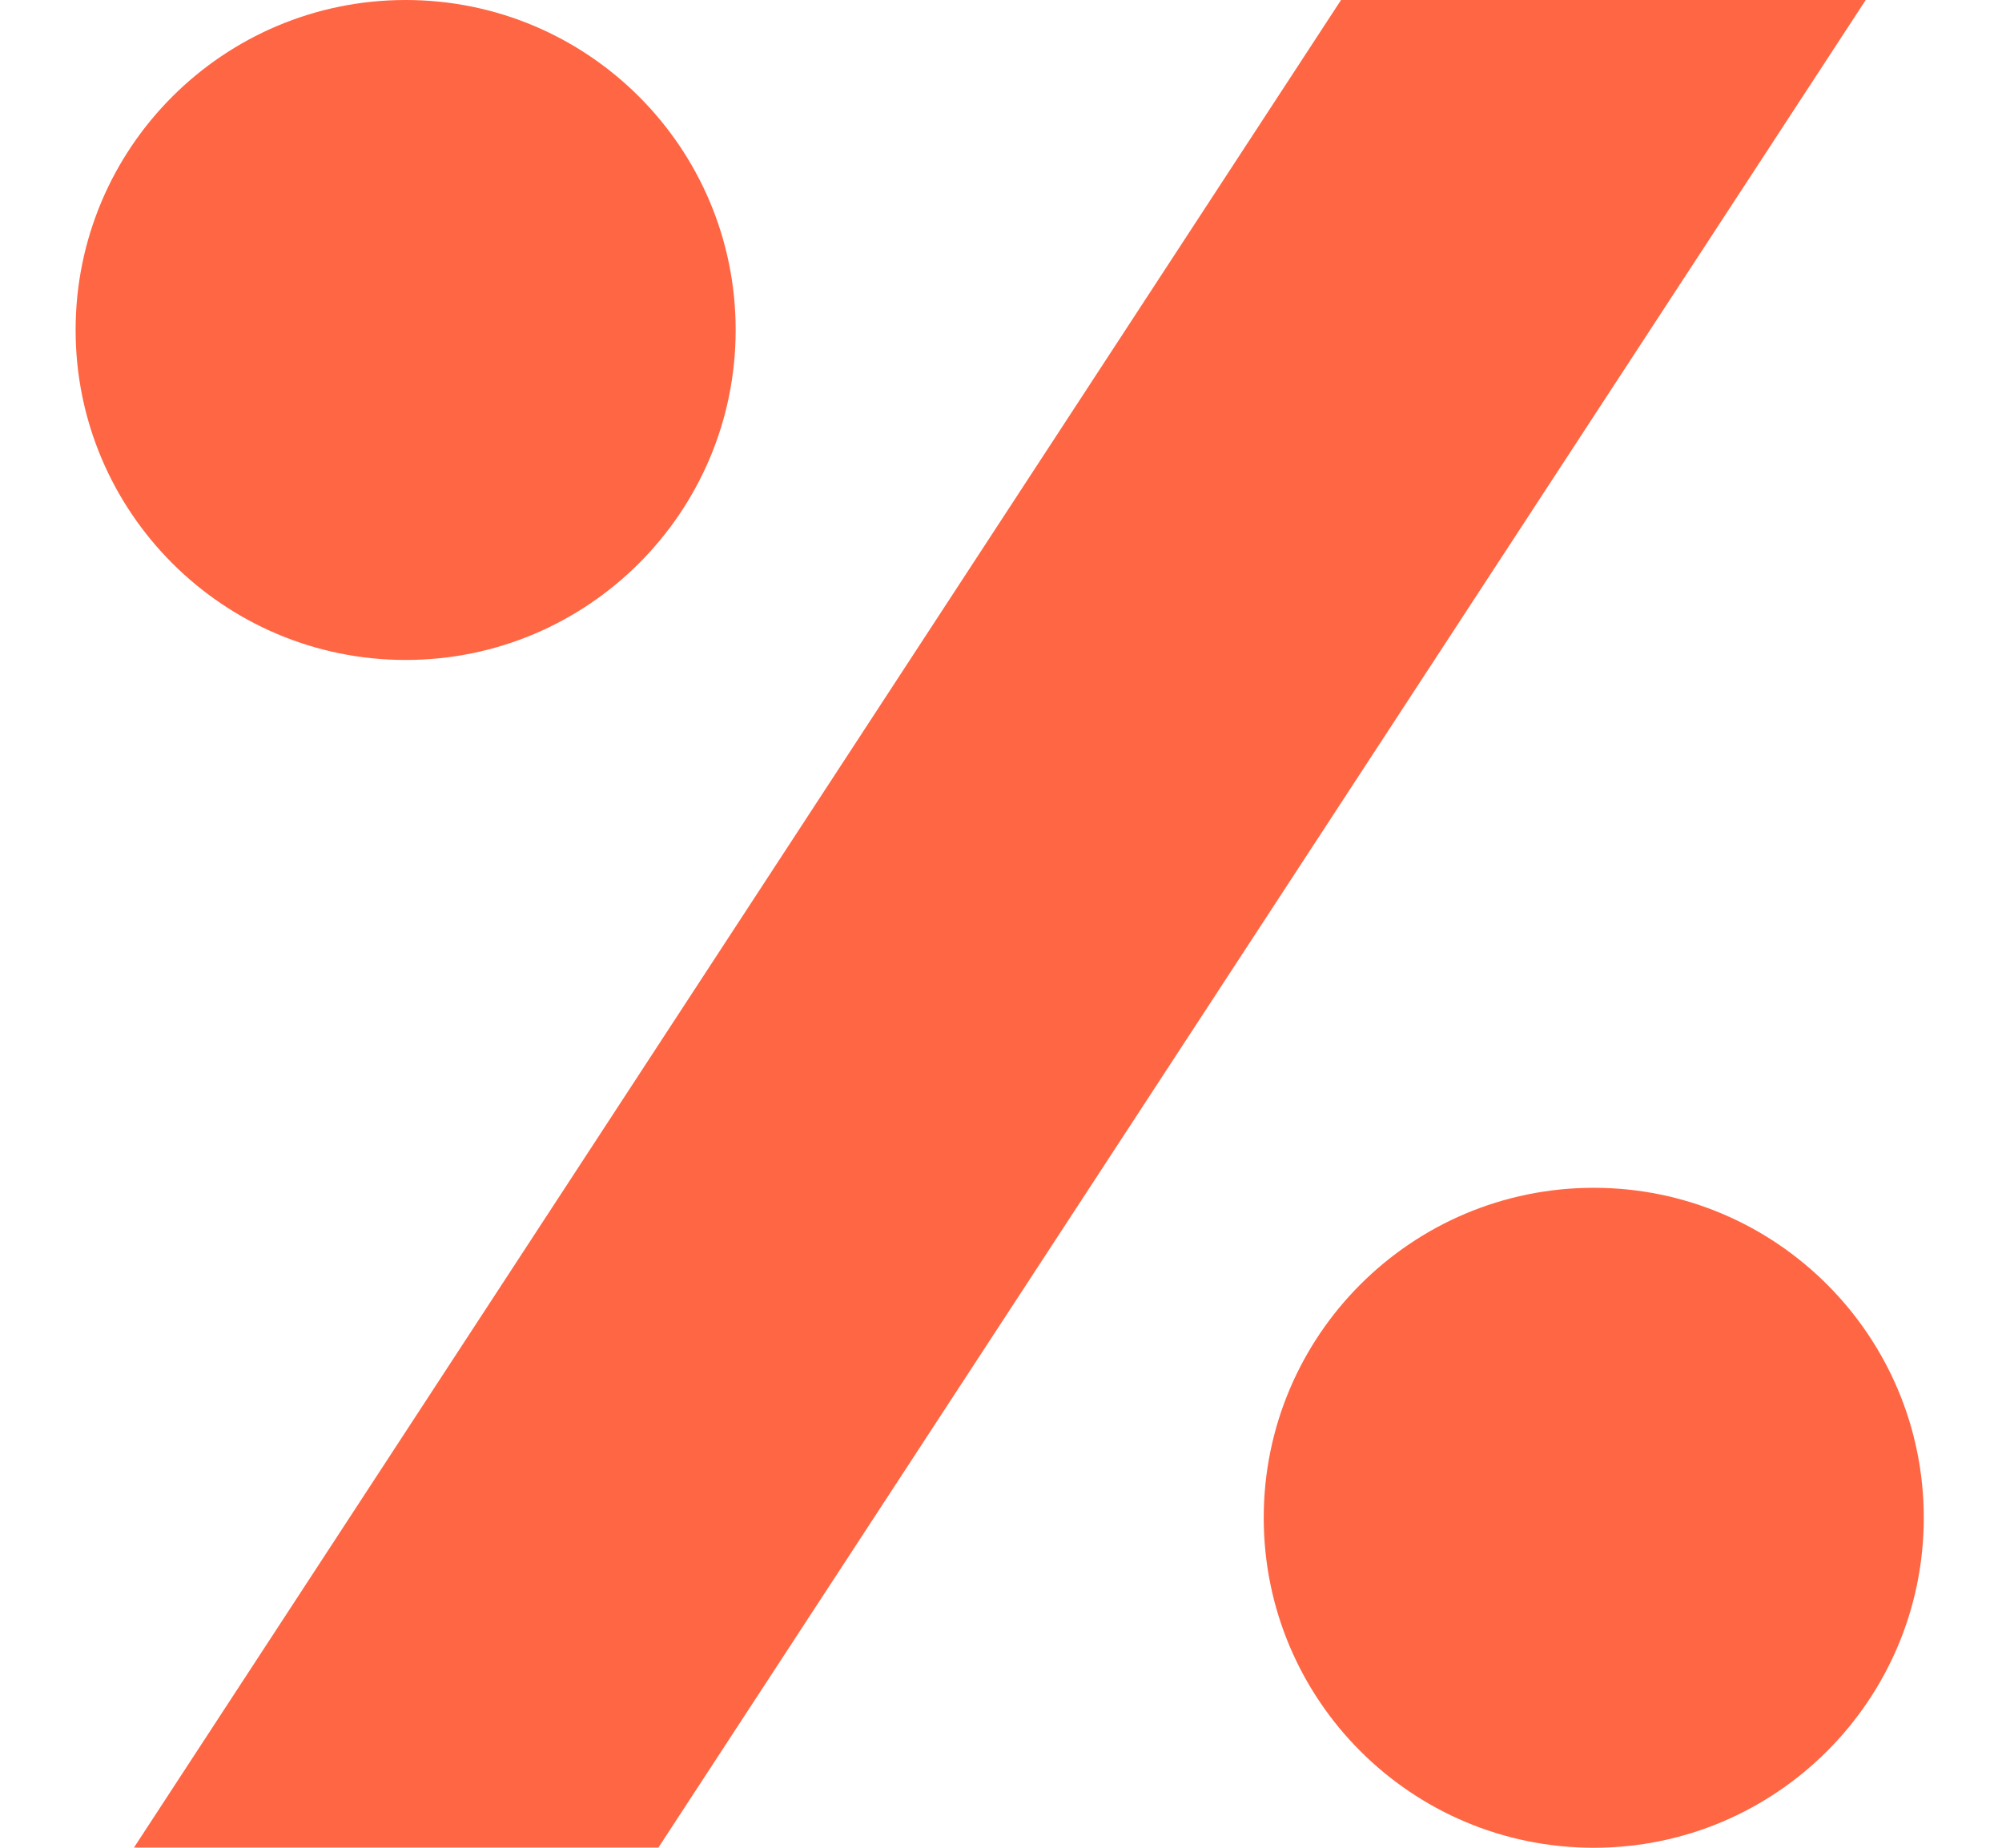
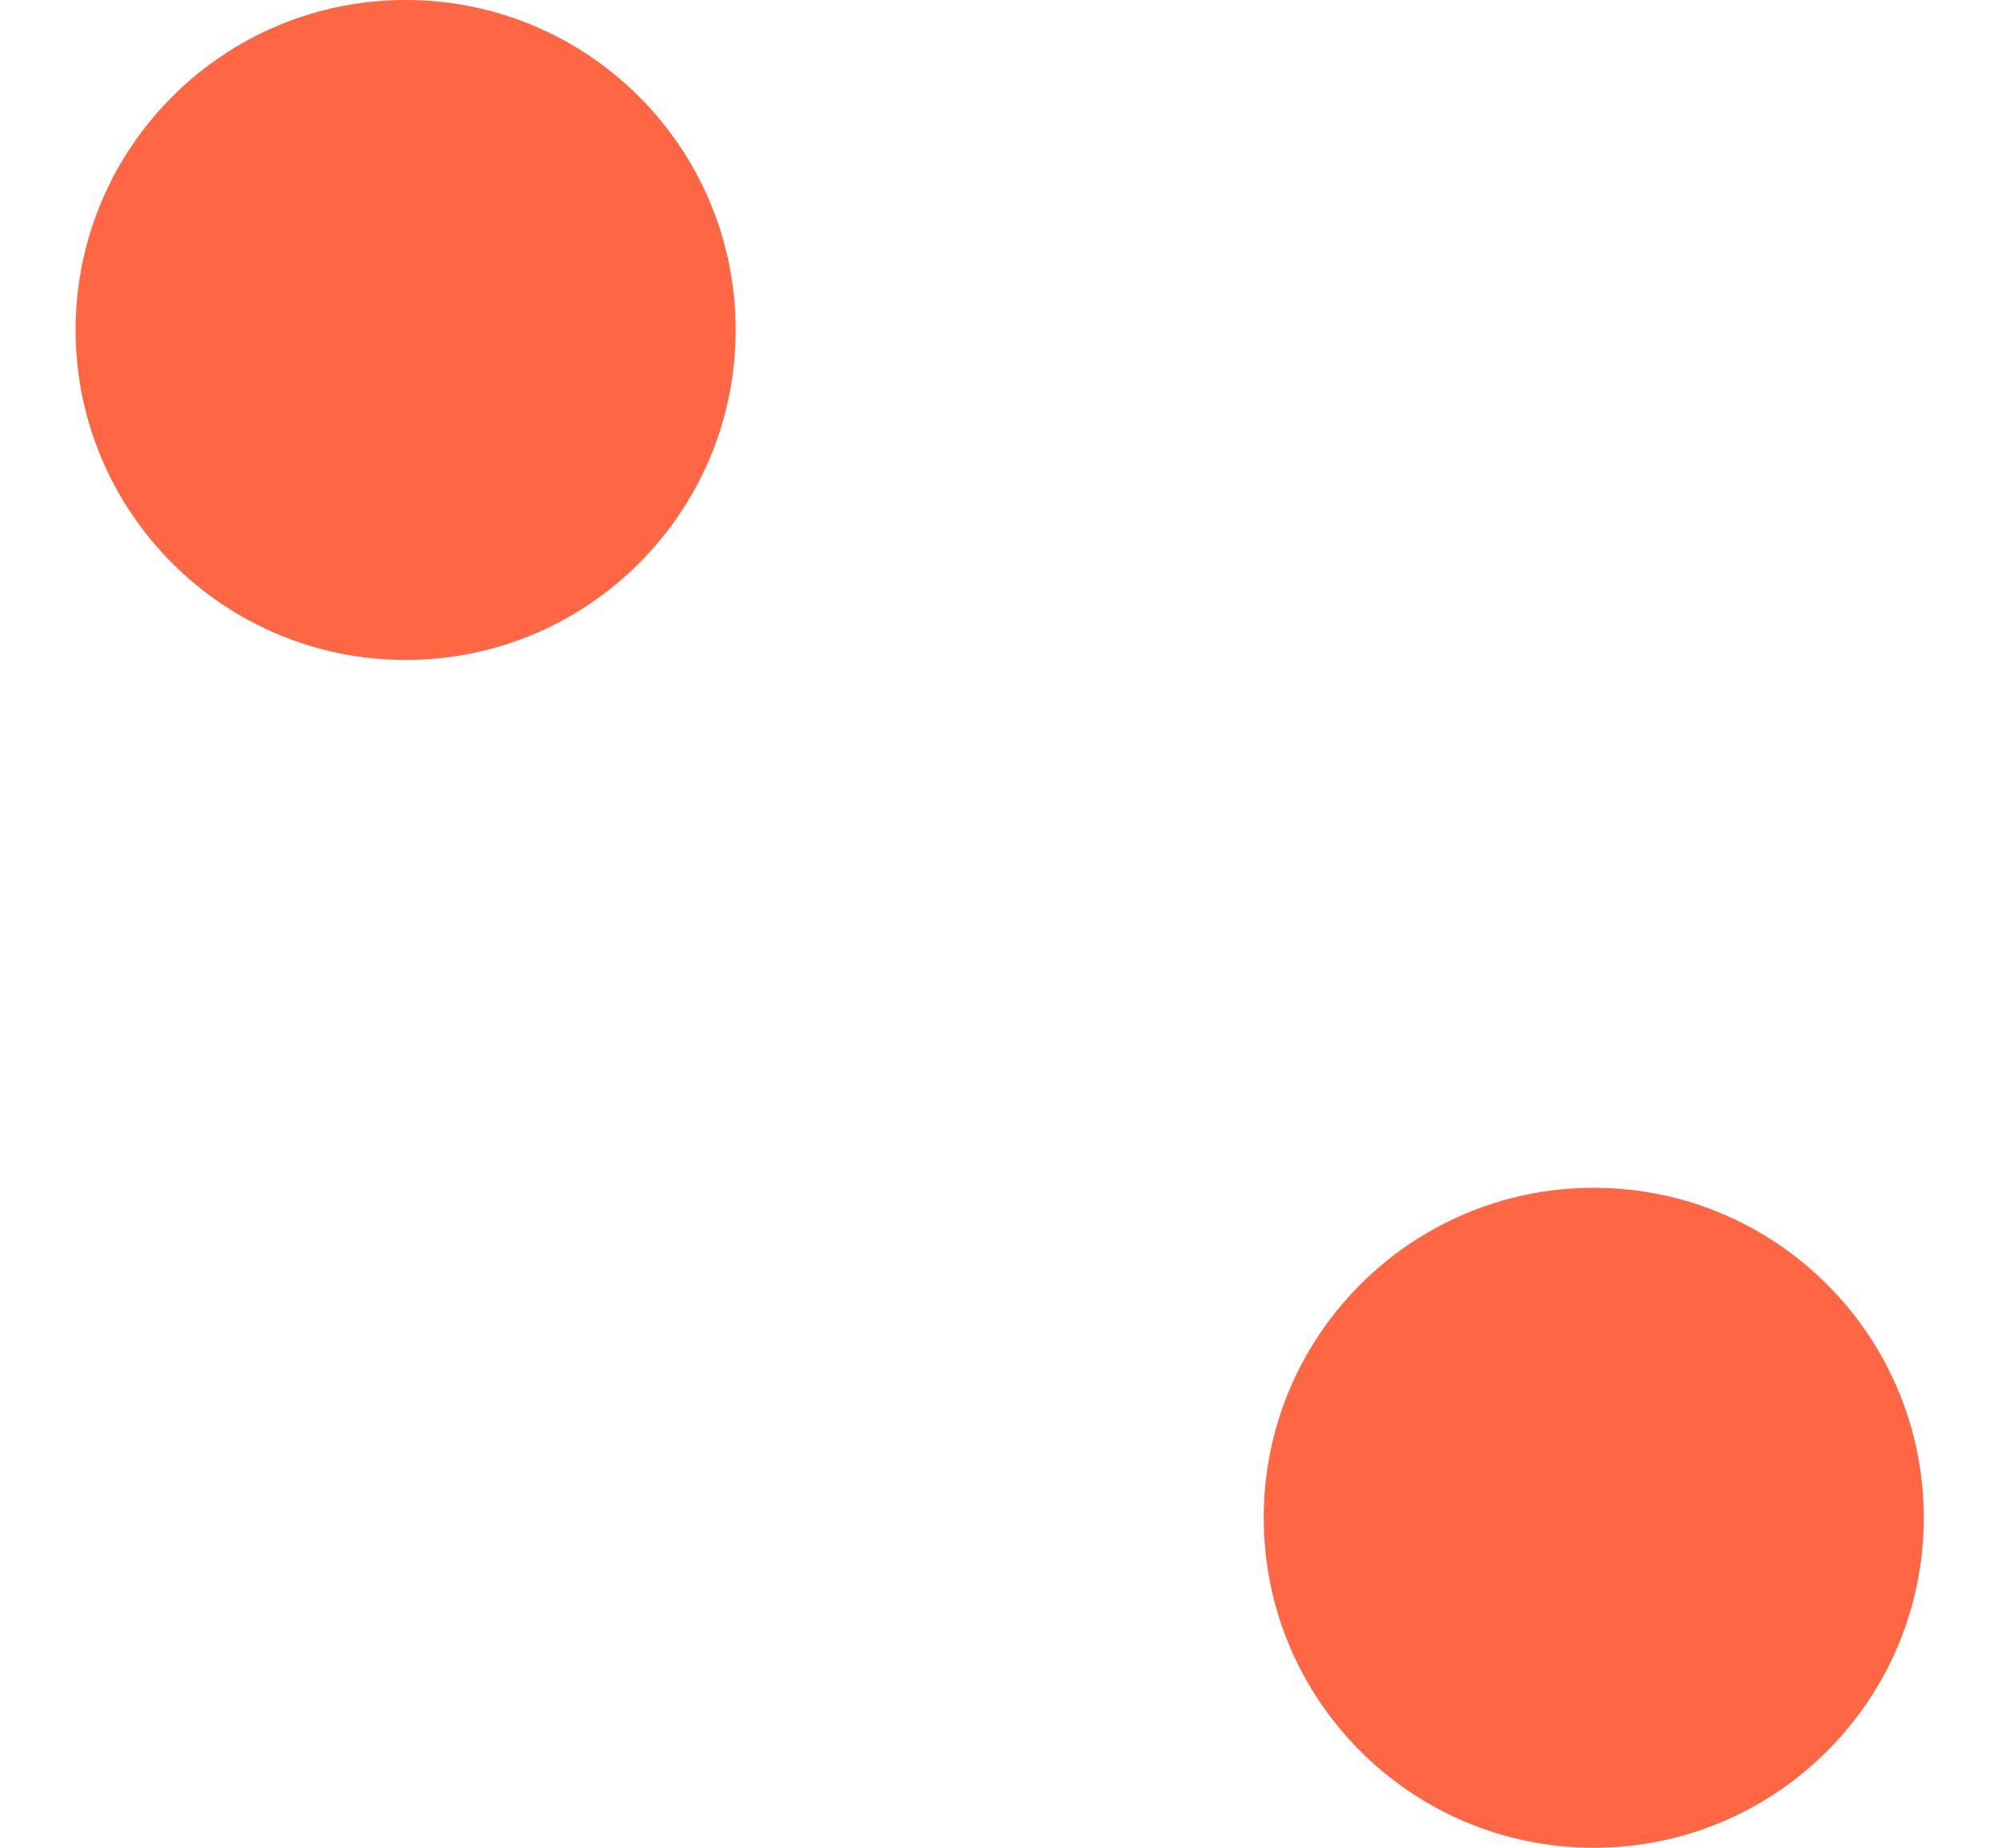
<svg xmlns="http://www.w3.org/2000/svg" width="13" height="12" viewBox="0 0 13 12" fill="none">
  <mask style="mask-type:luminance" maskUnits="userSpaceOnUse" x="0" y="0" width="13" height="12">
    <path d="M12.492 0H0.491V12H12.492V0Z" fill="white" />
  </mask>
  <g mask="url(#mask0_86_495)">
-     <path d="M2.594 14.572H-0.811L10.366 -2.538L13.795 -2.571L2.594 14.572Z" fill="#FF6643" />
-   </g>
+     </g>
  <path d="M2.634 4.286C3.818 4.286 4.777 3.326 4.777 2.143C4.777 0.959 3.818 0 2.634 0C1.451 0 0.491 0.959 0.491 2.143C0.491 3.326 1.451 4.286 2.634 4.286Z" fill="#FF6643" />
  <path d="M10.349 12C11.532 12 12.492 11.041 12.492 9.857C12.492 8.674 11.532 7.714 10.349 7.714C9.165 7.714 8.206 8.674 8.206 9.857C8.206 11.041 9.165 12 10.349 12Z" fill="#FF6643" />
</svg>